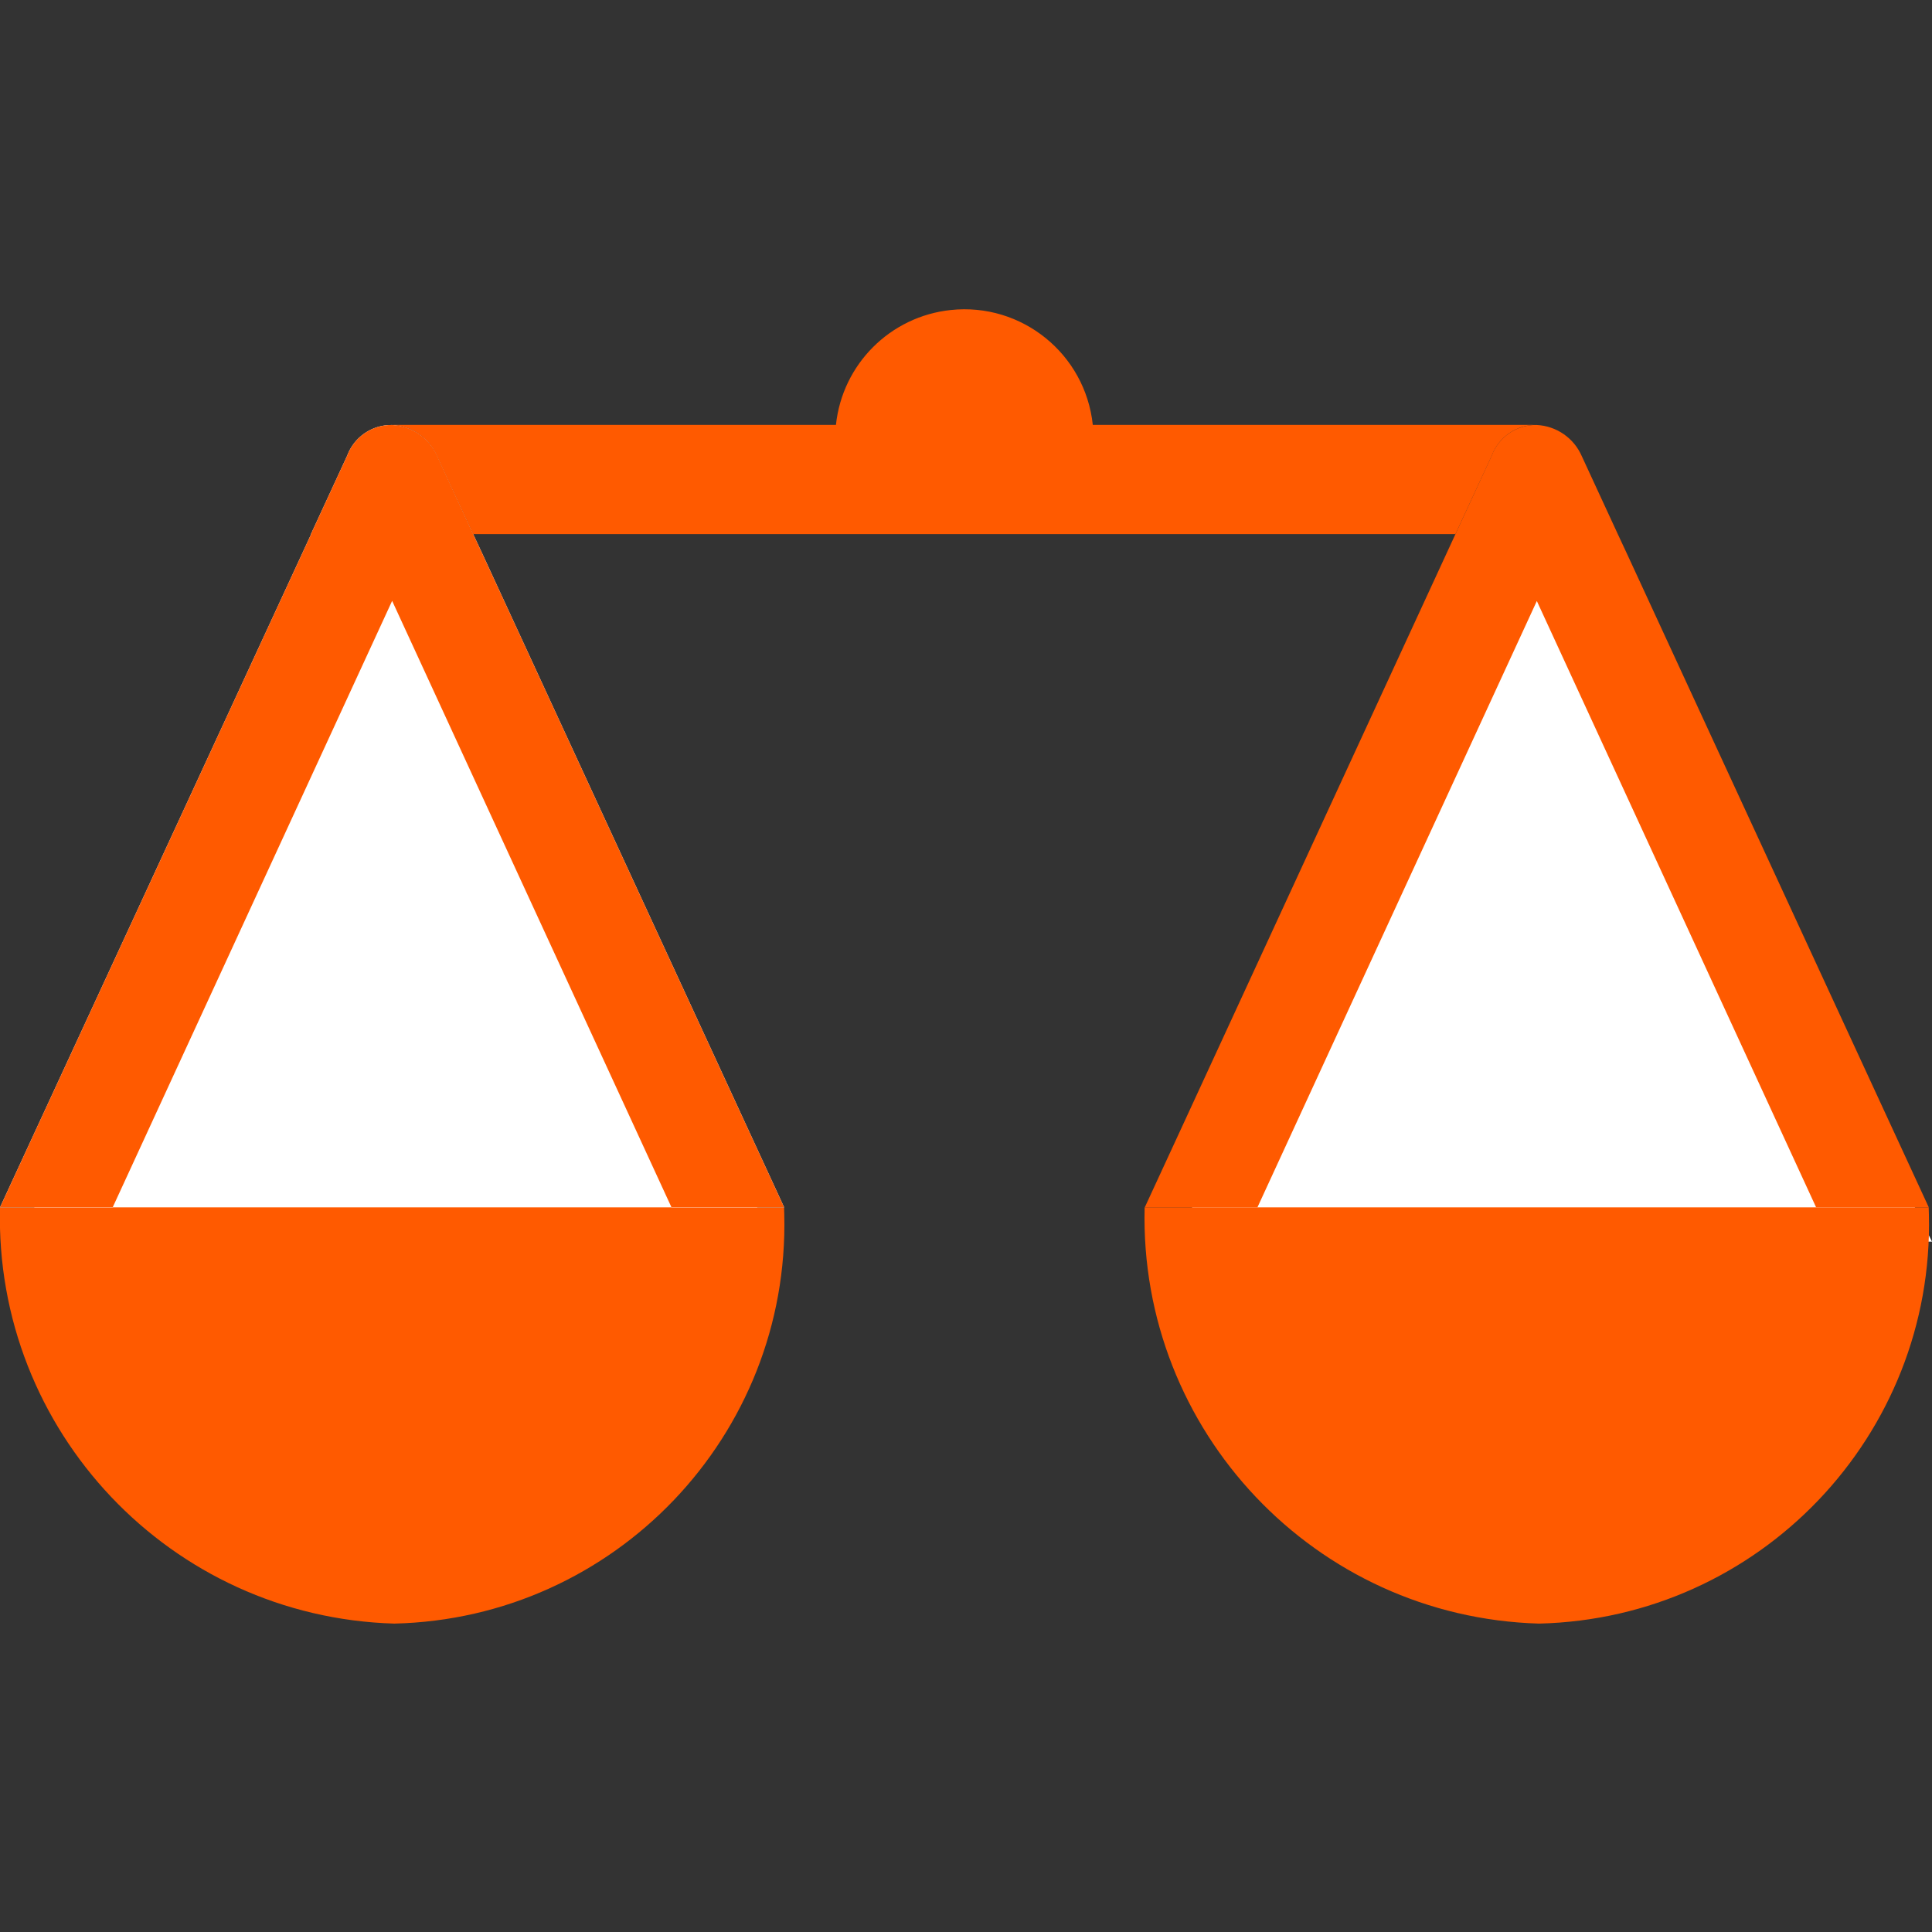
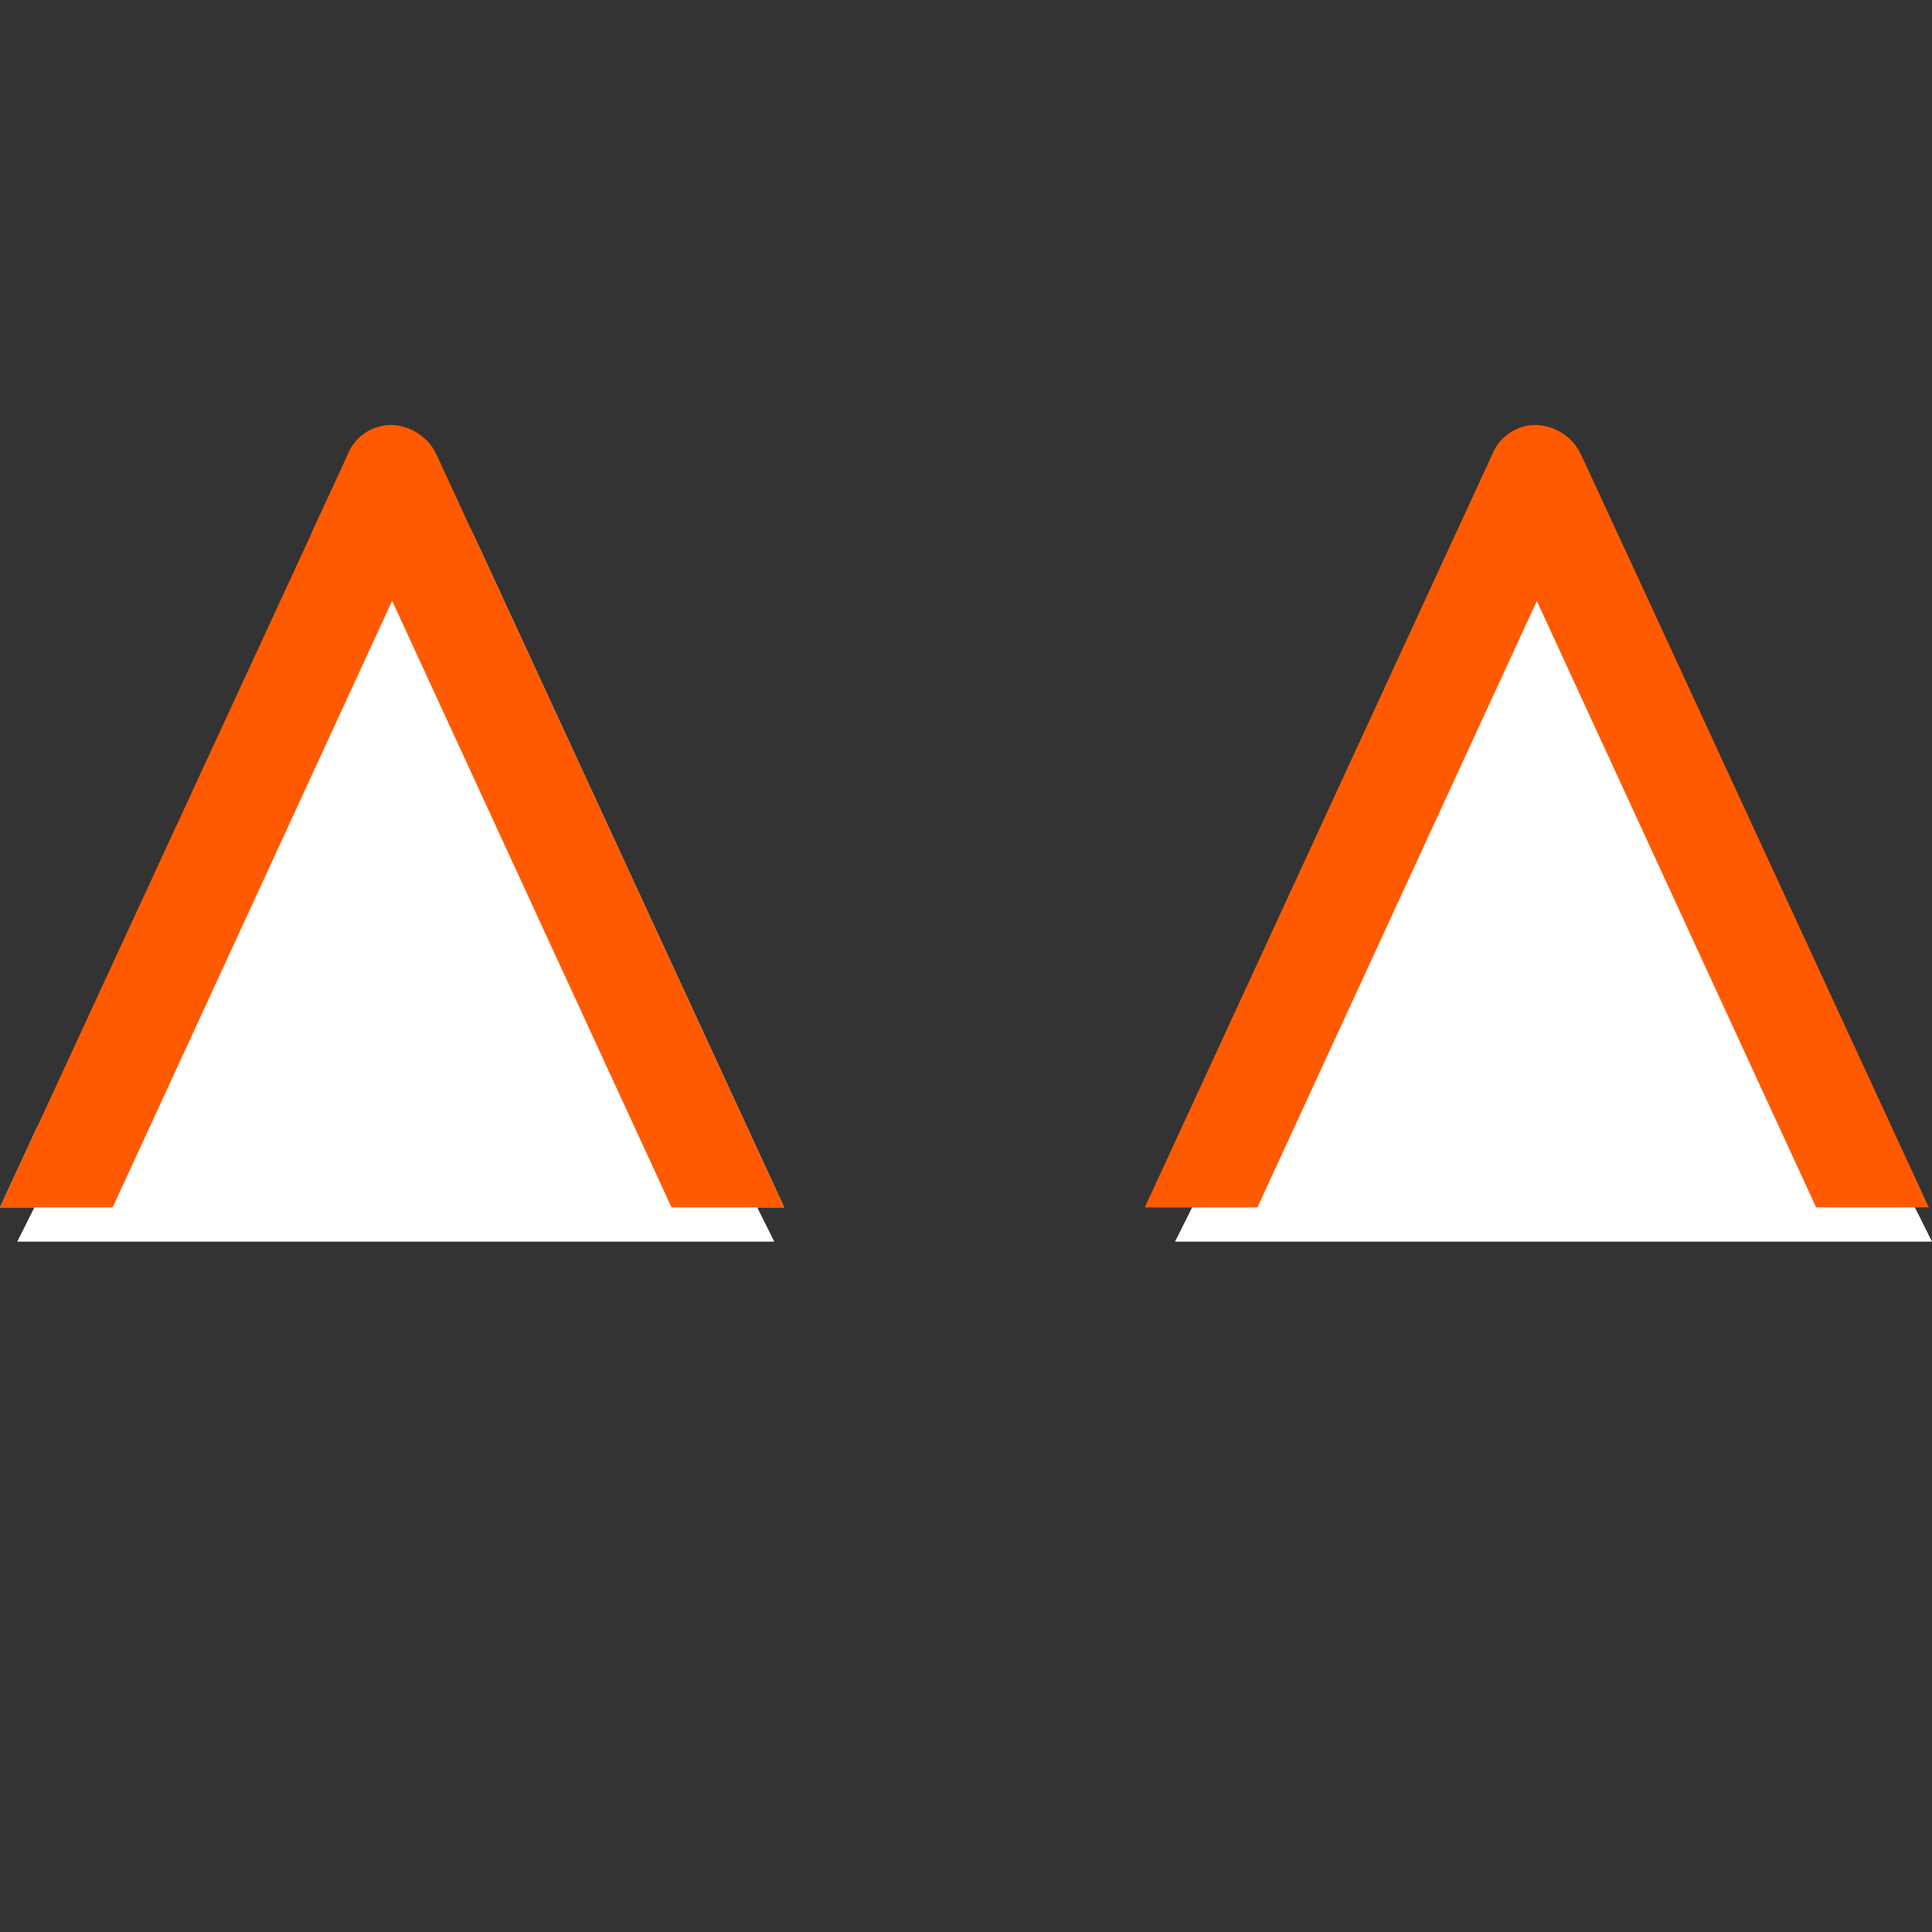
<svg xmlns="http://www.w3.org/2000/svg" id="Layer_1" data-name="Layer 1" width="35" height="35" viewBox="0 0 35 35">
  <rect x="0" y="0" width="35" height="35" fill="#333333" stroke="none" />
  <defs>
    <style>
      .cls-1 {
        fill: #ff5a00;
      }

      .cls-1, .cls-2 {
        stroke-width: 0px;
      }

      .cls-2 {
        fill: #fff;
      }
    </style>
  </defs>
  <path id="Polygon_4" data-name="Polygon 4" class="cls-2" d="M7.17,8.78l6.857,13.713H.313l6.857-13.713Z" />
  <path id="Polygon_5" data-name="Polygon 5" class="cls-2" d="M28.143,8.78l6.857,13.713h-13.713l6.857-13.713Z" />
-   <path id="Path_139" data-name="Path 139" class="cls-1" d="M20.736,21.873c-.102,4.052,3.092,7.423,7.144,7.54,3.996-.094,7.159-3.41,7.064-7.407-.001-.045-.003-.089-.004-.133h-14.204Z" />
  <path id="Path_140" data-name="Path 140" class="cls-1" d="M27.84,10.885l5.061,10.988h2.041l-5.452-11.807-.18-.386h0l-.657-1.422c-.144-.326-.459-.542-.815-.559-.364-.007-.691.218-.816.559l-.657,1.422h0l-4.963,10.757-.664,1.437h2.041l5.063-10.988Z" />
-   <path id="Path_141" data-name="Path 141" class="cls-1" d="M0,21.873c-.102,4.052,3.092,7.423,7.144,7.54,3.996-.094,7.159-3.41,7.064-7.407-.001-.045-.003-.089-.004-.133H0Z" />
-   <path id="Path_142" data-name="Path 142" class="cls-2" d="M7.104,10.885l5.061,10.988h2.041l-5.452-11.807-.18-.386h0l-.655-1.422c-.144-.326-.459-.542-.815-.559-.364-.007-.691.218-.816.559l-.657,1.422h.004L.664,20.436l-.664,1.437h2.041l5.063-10.988Z" />
+   <path id="Path_142" data-name="Path 142" class="cls-2" d="M7.104,10.885l5.061,10.988h2.041l-5.452-11.807-.18-.386h0c-.144-.326-.459-.542-.815-.559-.364-.007-.691.218-.816.559l-.657,1.422h.004L.664,20.436l-.664,1.437h2.041l5.063-10.988Z" />
  <path id="Path_143" data-name="Path 143" class="cls-1" d="M7.104,10.885l5.061,10.988h2.041l-5.452-11.807-.18-.386h0l-.655-1.422c-.144-.326-.459-.542-.815-.559-.364-.007-.691.218-.816.559l-.657,1.422h.004L.664,20.436l-.664,1.437h2.041l5.063-10.988Z" />
-   <path id="Path_144" data-name="Path 144" class="cls-1" d="M19.797,7.697c-.136-1.285-1.287-2.217-2.572-2.081-1.098.116-1.965.983-2.081,2.081H7.099c.356.015.672.231.816.557h0l.657,1.422h17.795l.657-1.419c.125-.342.454-.567.818-.56h-8.044Z" />
</svg>